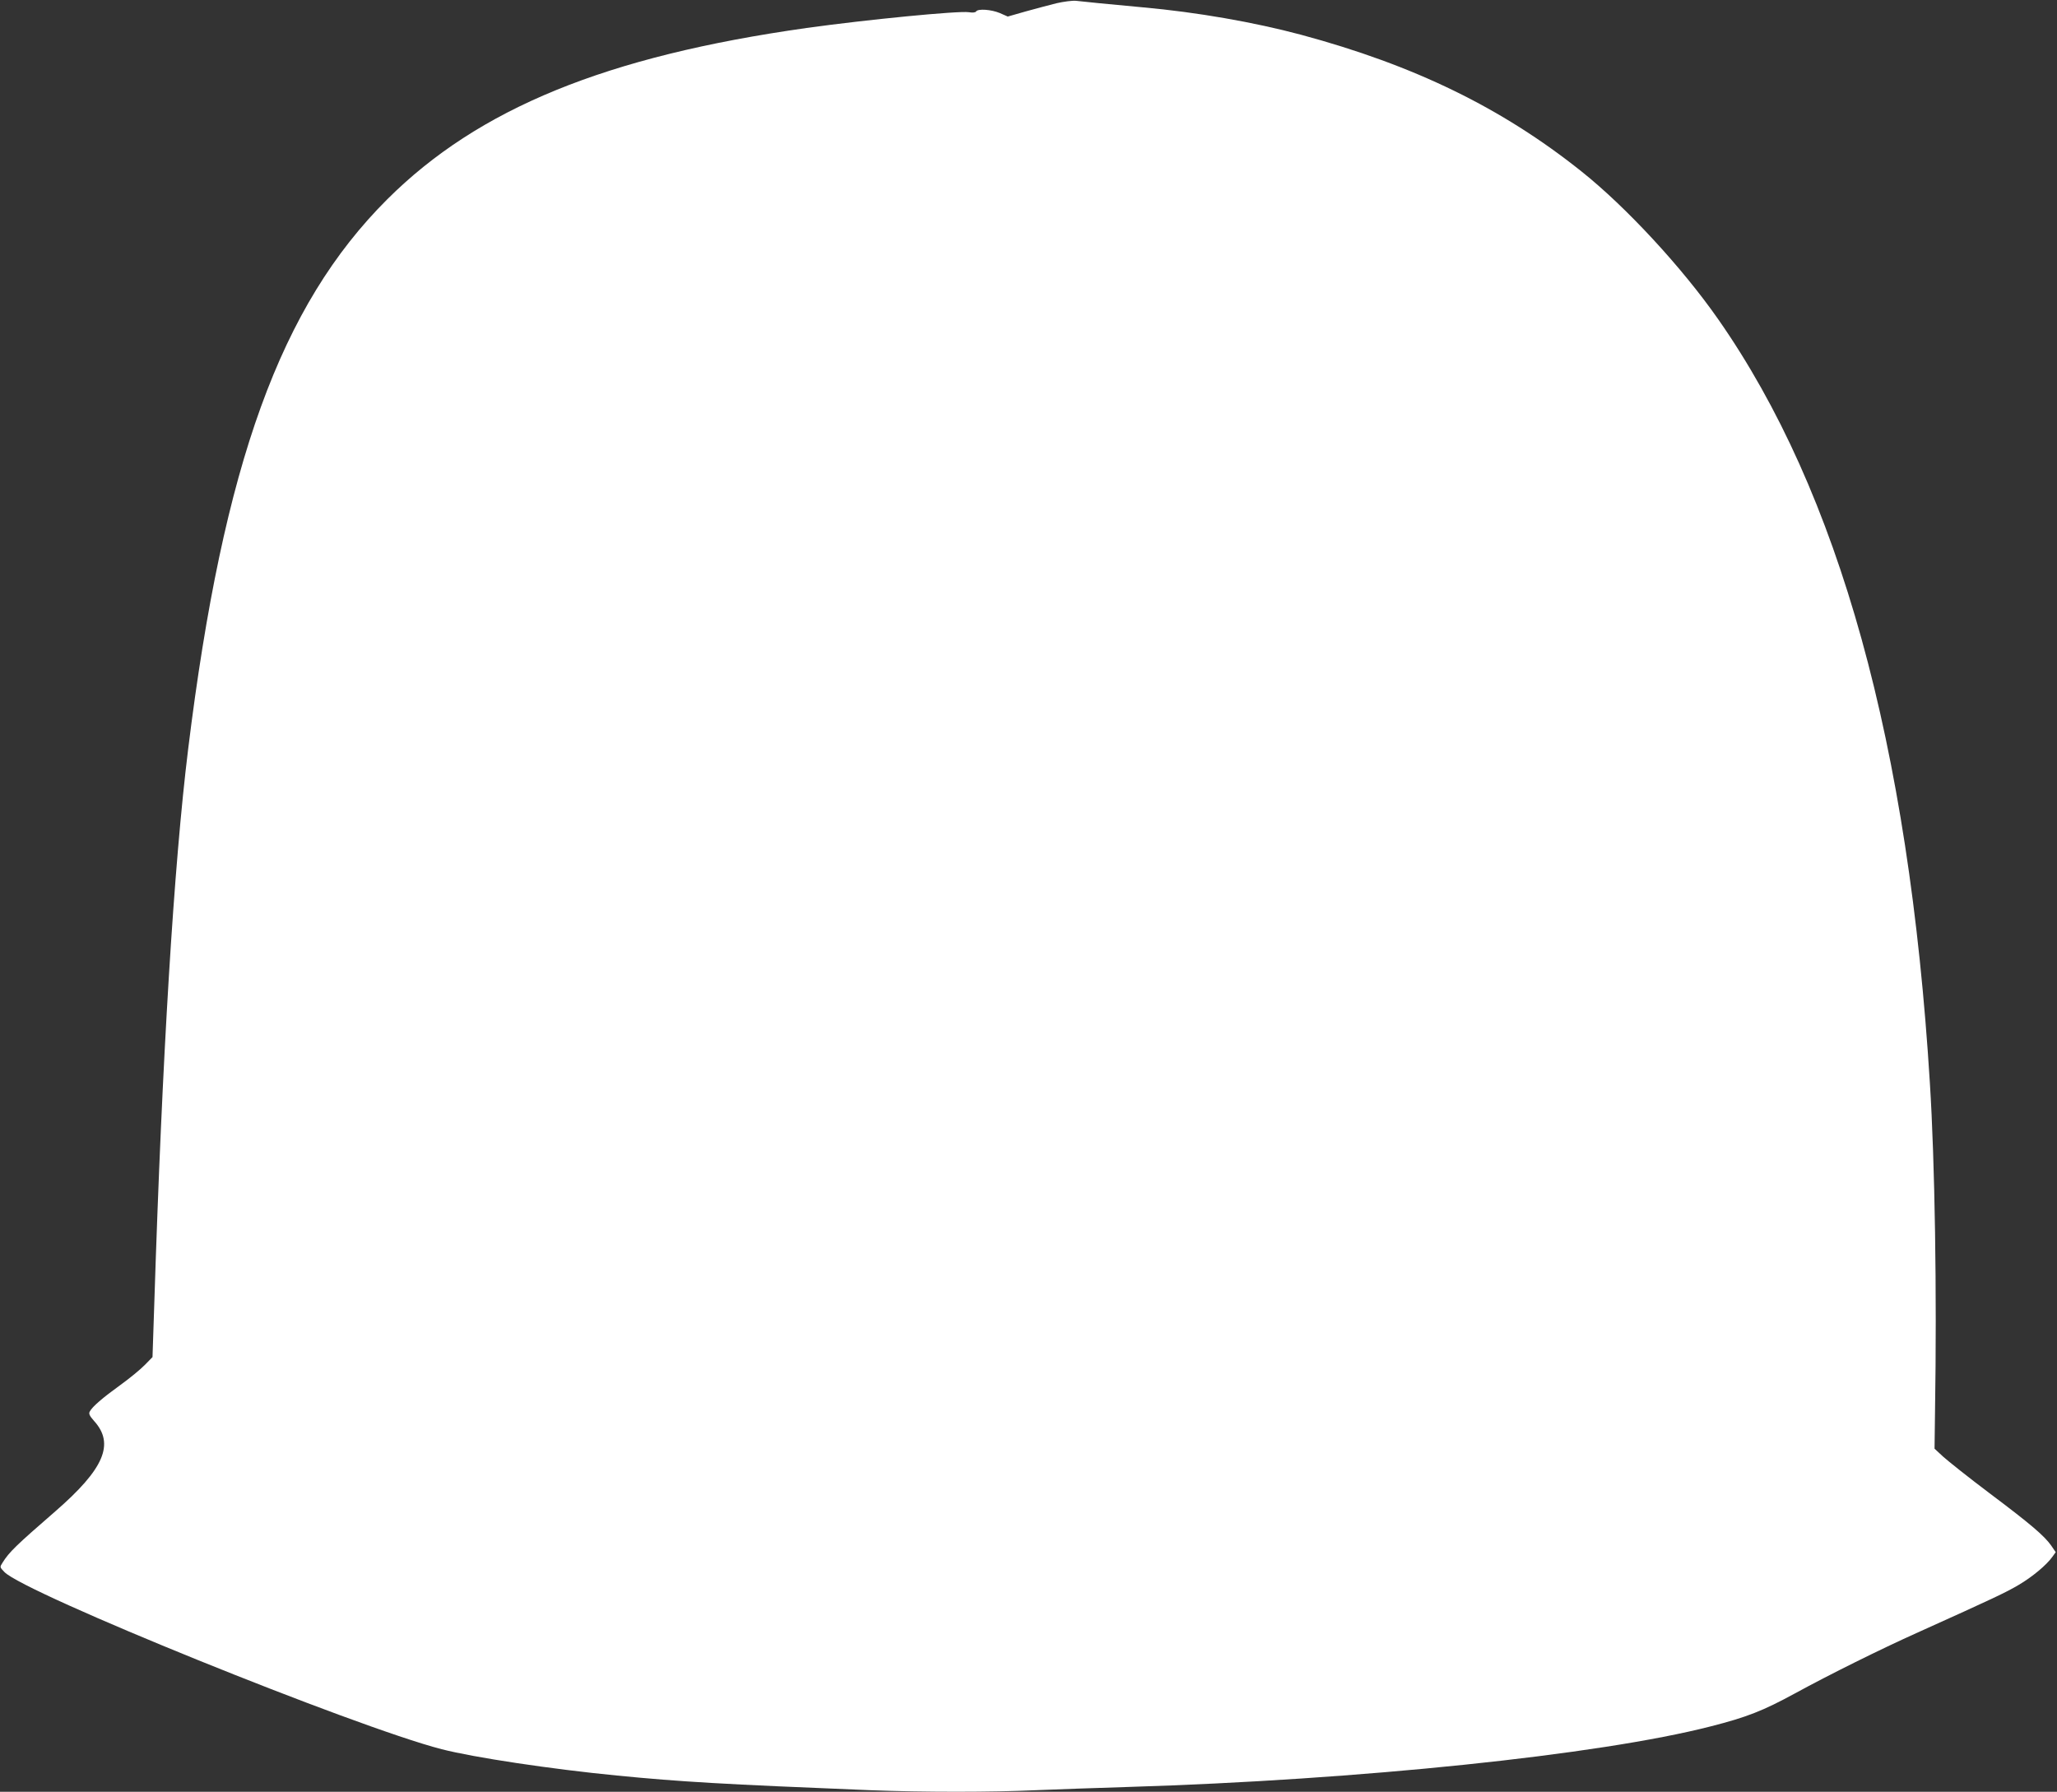
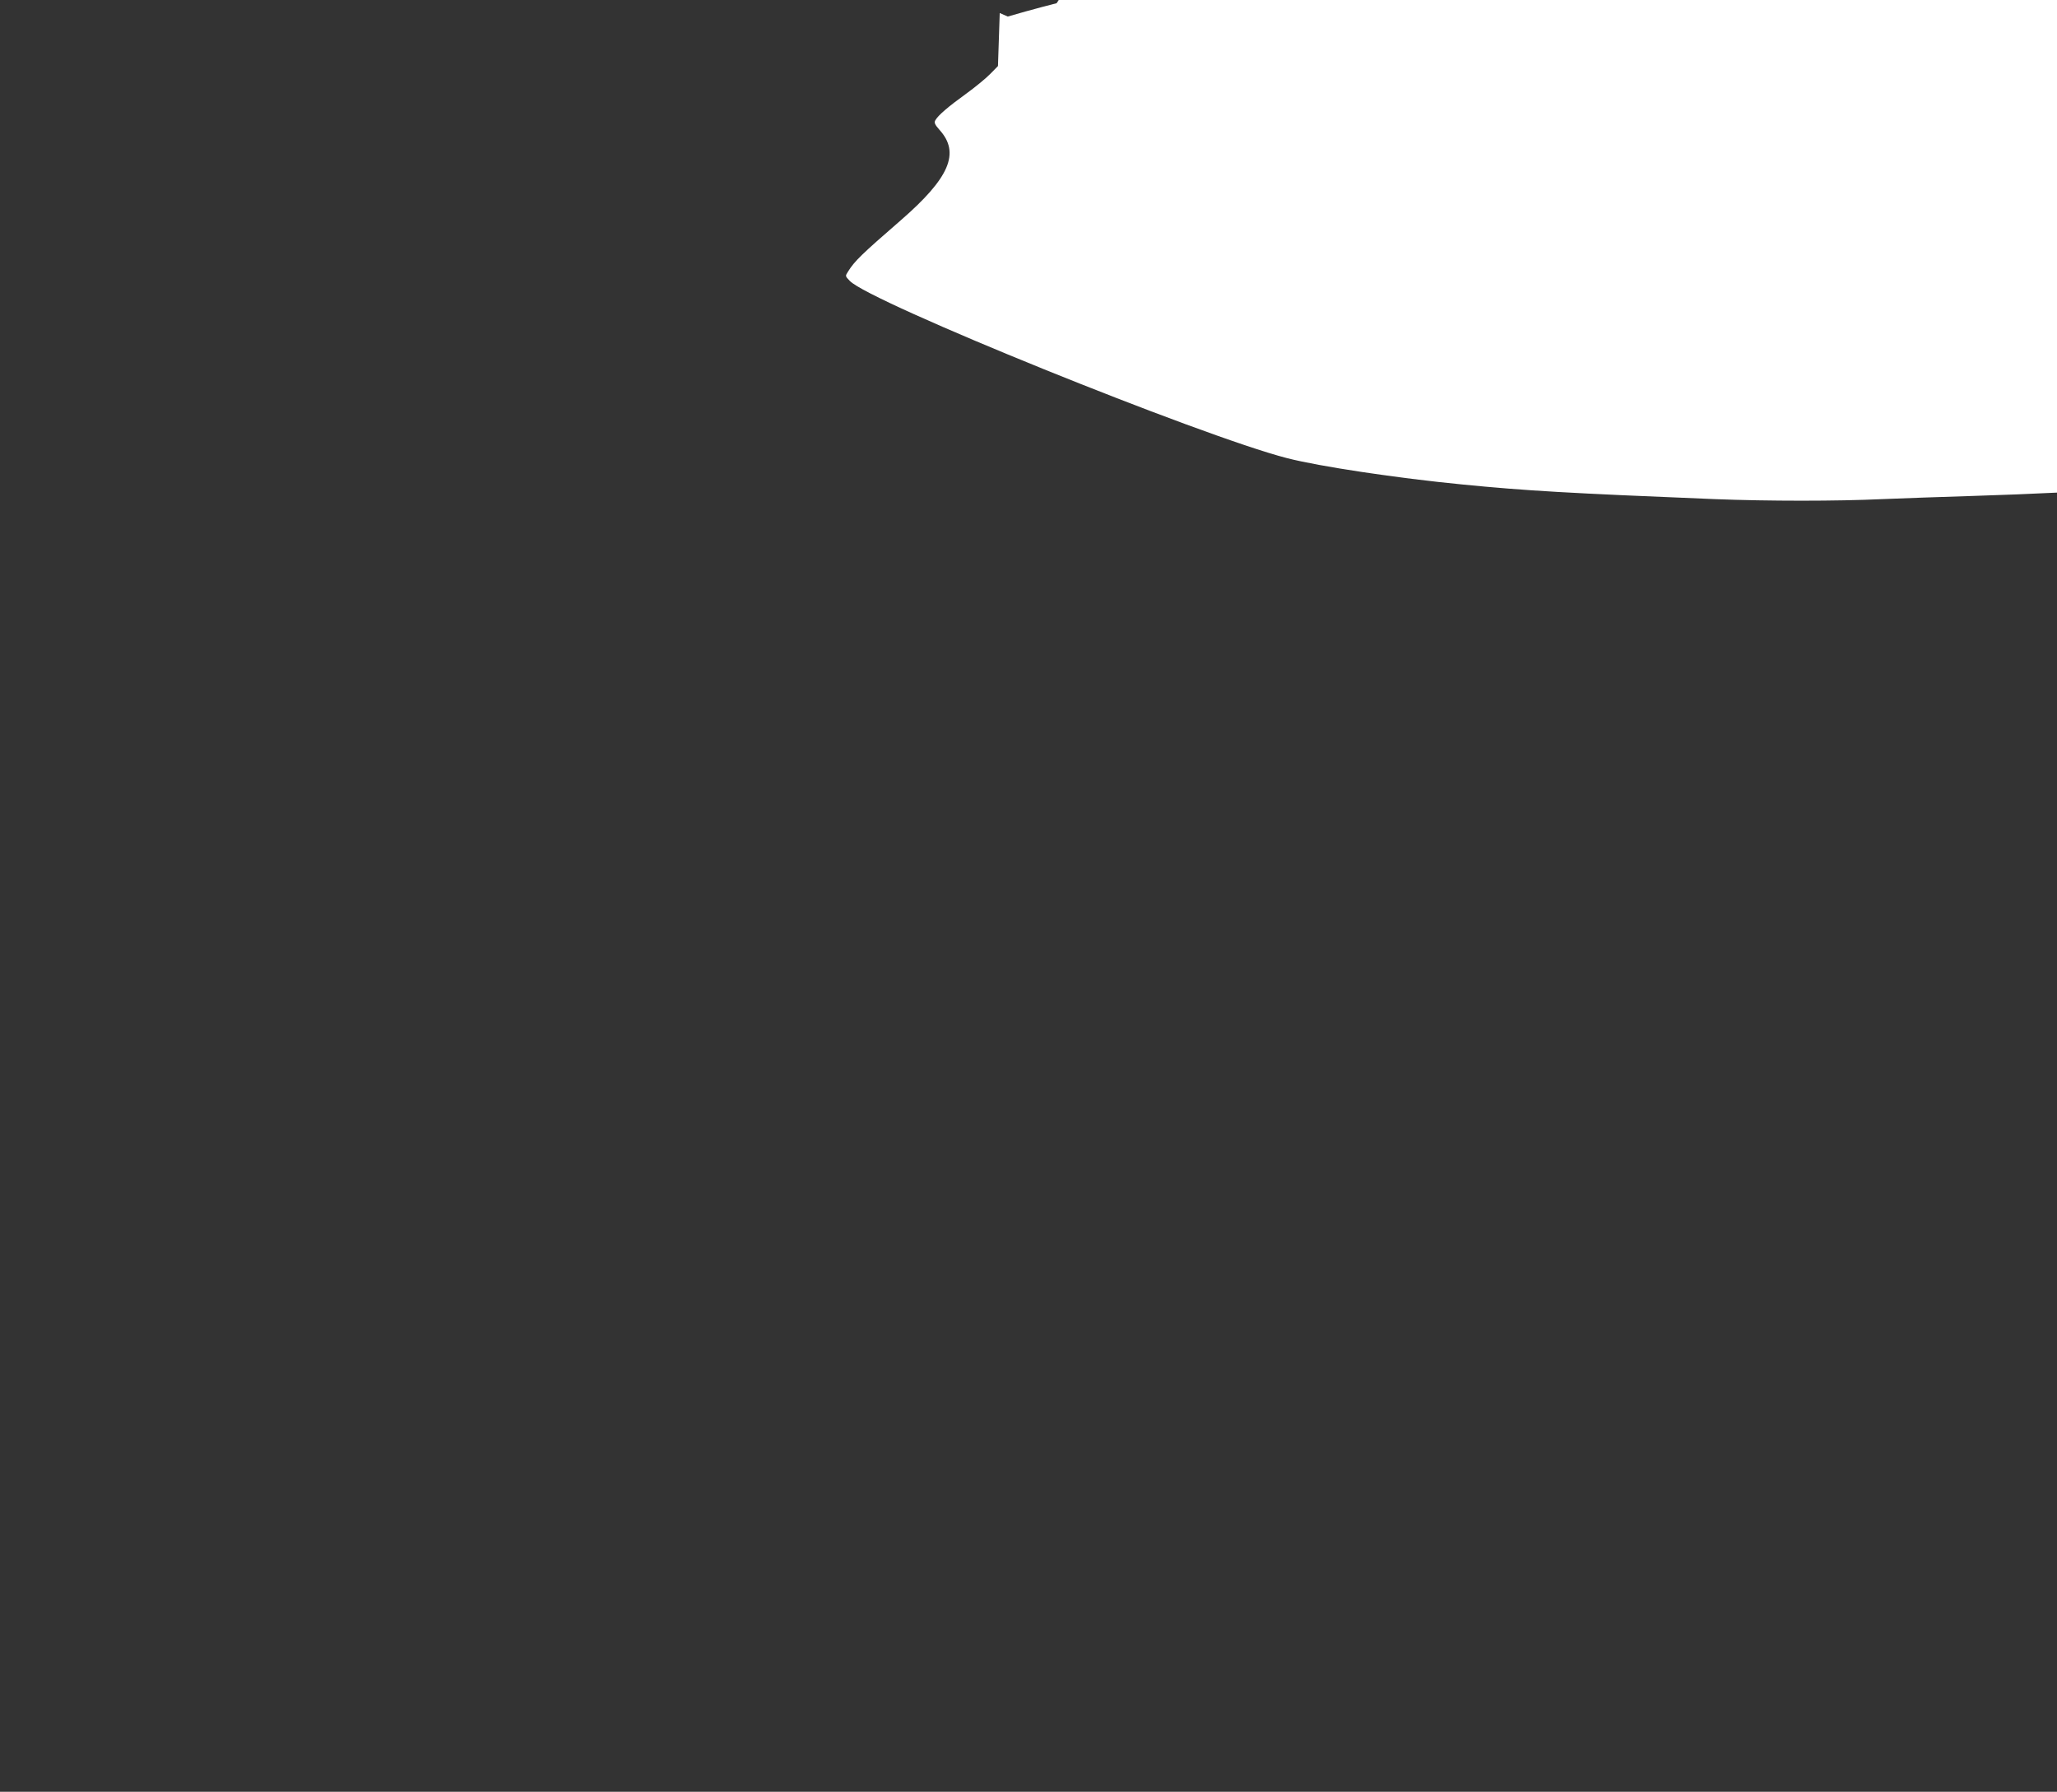
<svg xmlns="http://www.w3.org/2000/svg" version="1.0" width="1280pt" height="1115pt" viewBox="0 0 1280 1115" preserveAspectRatio="xMidYMid meet">
  <rect x="0" y="0" width="1280" height="1115" fill="#333333" stroke="none" />
  <g transform="translate(0,1115) scale(0.1,-0.1)" fill="#ffffff" stroke="none">
-     <path d="M6575 11130 c-44 -11 -131 -34 -192 -51 l-112 -32 -50 22 c-53 22 -135 28 -147 10 -4 -7 -21 -9 -45 -5 -62 10 -636 -46 -1009 -98 -1248 -176 -2042 -500 -2610 -1066 -664 -662 -1020 -1643 -1239 -3420 -89 -722 -162 -1916 -211 -3455 l-11 -330 -47 -48 c-26 -27 -94 -83 -152 -125 -111 -80 -175 -135 -191 -165 -8 -14 -3 -26 26 -59 130 -143 63 -299 -241 -563 -243 -211 -287 -253 -328 -319 -18 -28 -18 -28 11 -58 122 -130 2182 -964 2721 -1103 203 -52 682 -124 1092 -164 397 -39 656 -54 1570 -91 332 -13 760 -13 1040 0 118 5 375 14 570 20 1438 44 2932 199 3625 377 224 57 326 97 524 205 218 119 530 274 766 380 473 213 550 250 626 295 85 50 174 124 210 175 l21 29 -28 41 c-43 61 -127 133 -384 326 -129 97 -258 200 -288 227 l-54 50 3 235 c12 738 -1 1550 -32 2040 -130 2109 -565 3677 -1317 4753 -224 321 -573 699 -852 921 -495 395 -1039 660 -1745 850 -292 78 -647 140 -980 170 -93 9 -217 21 -275 26 -58 6 -123 13 -145 15 -22 2 -76 -5 -120 -15z" />
+     <path d="M6575 11130 c-44 -11 -131 -34 -192 -51 l-112 -32 -50 22 l-11 -330 -47 -48 c-26 -27 -94 -83 -152 -125 -111 -80 -175 -135 -191 -165 -8 -14 -3 -26 26 -59 130 -143 63 -299 -241 -563 -243 -211 -287 -253 -328 -319 -18 -28 -18 -28 11 -58 122 -130 2182 -964 2721 -1103 203 -52 682 -124 1092 -164 397 -39 656 -54 1570 -91 332 -13 760 -13 1040 0 118 5 375 14 570 20 1438 44 2932 199 3625 377 224 57 326 97 524 205 218 119 530 274 766 380 473 213 550 250 626 295 85 50 174 124 210 175 l21 29 -28 41 c-43 61 -127 133 -384 326 -129 97 -258 200 -288 227 l-54 50 3 235 c12 738 -1 1550 -32 2040 -130 2109 -565 3677 -1317 4753 -224 321 -573 699 -852 921 -495 395 -1039 660 -1745 850 -292 78 -647 140 -980 170 -93 9 -217 21 -275 26 -58 6 -123 13 -145 15 -22 2 -76 -5 -120 -15z" />
  </g>
</svg>